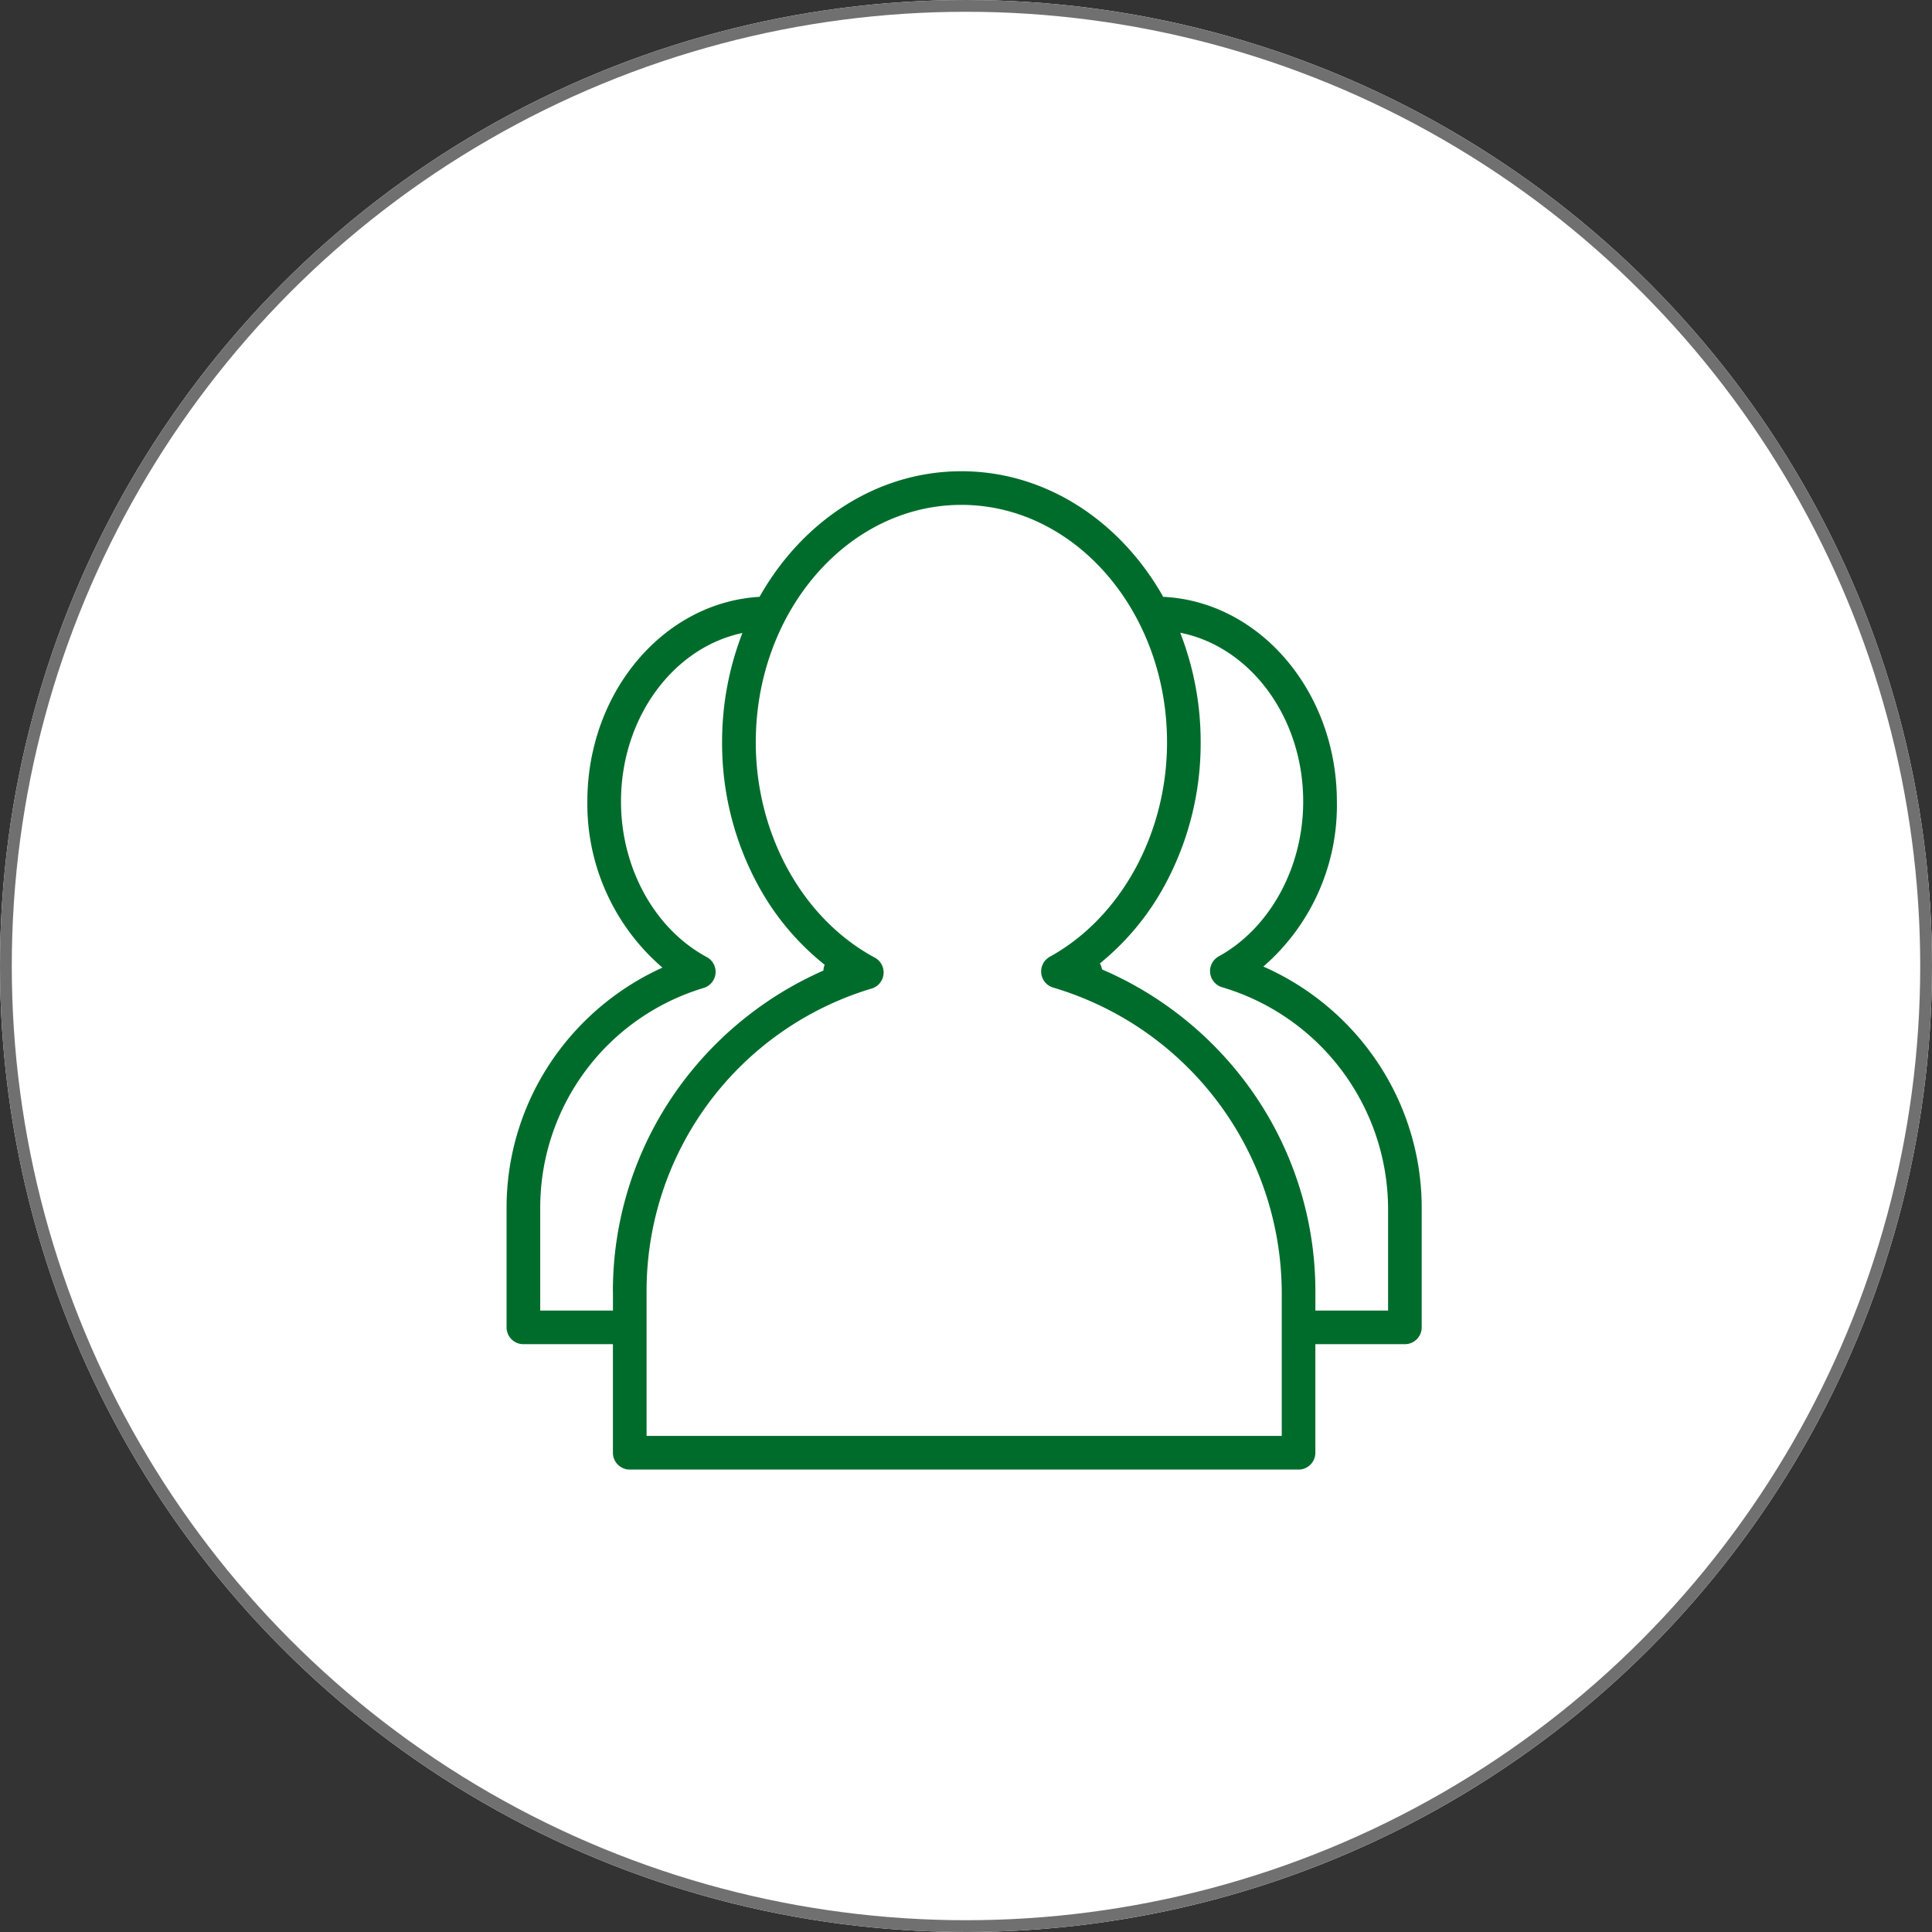
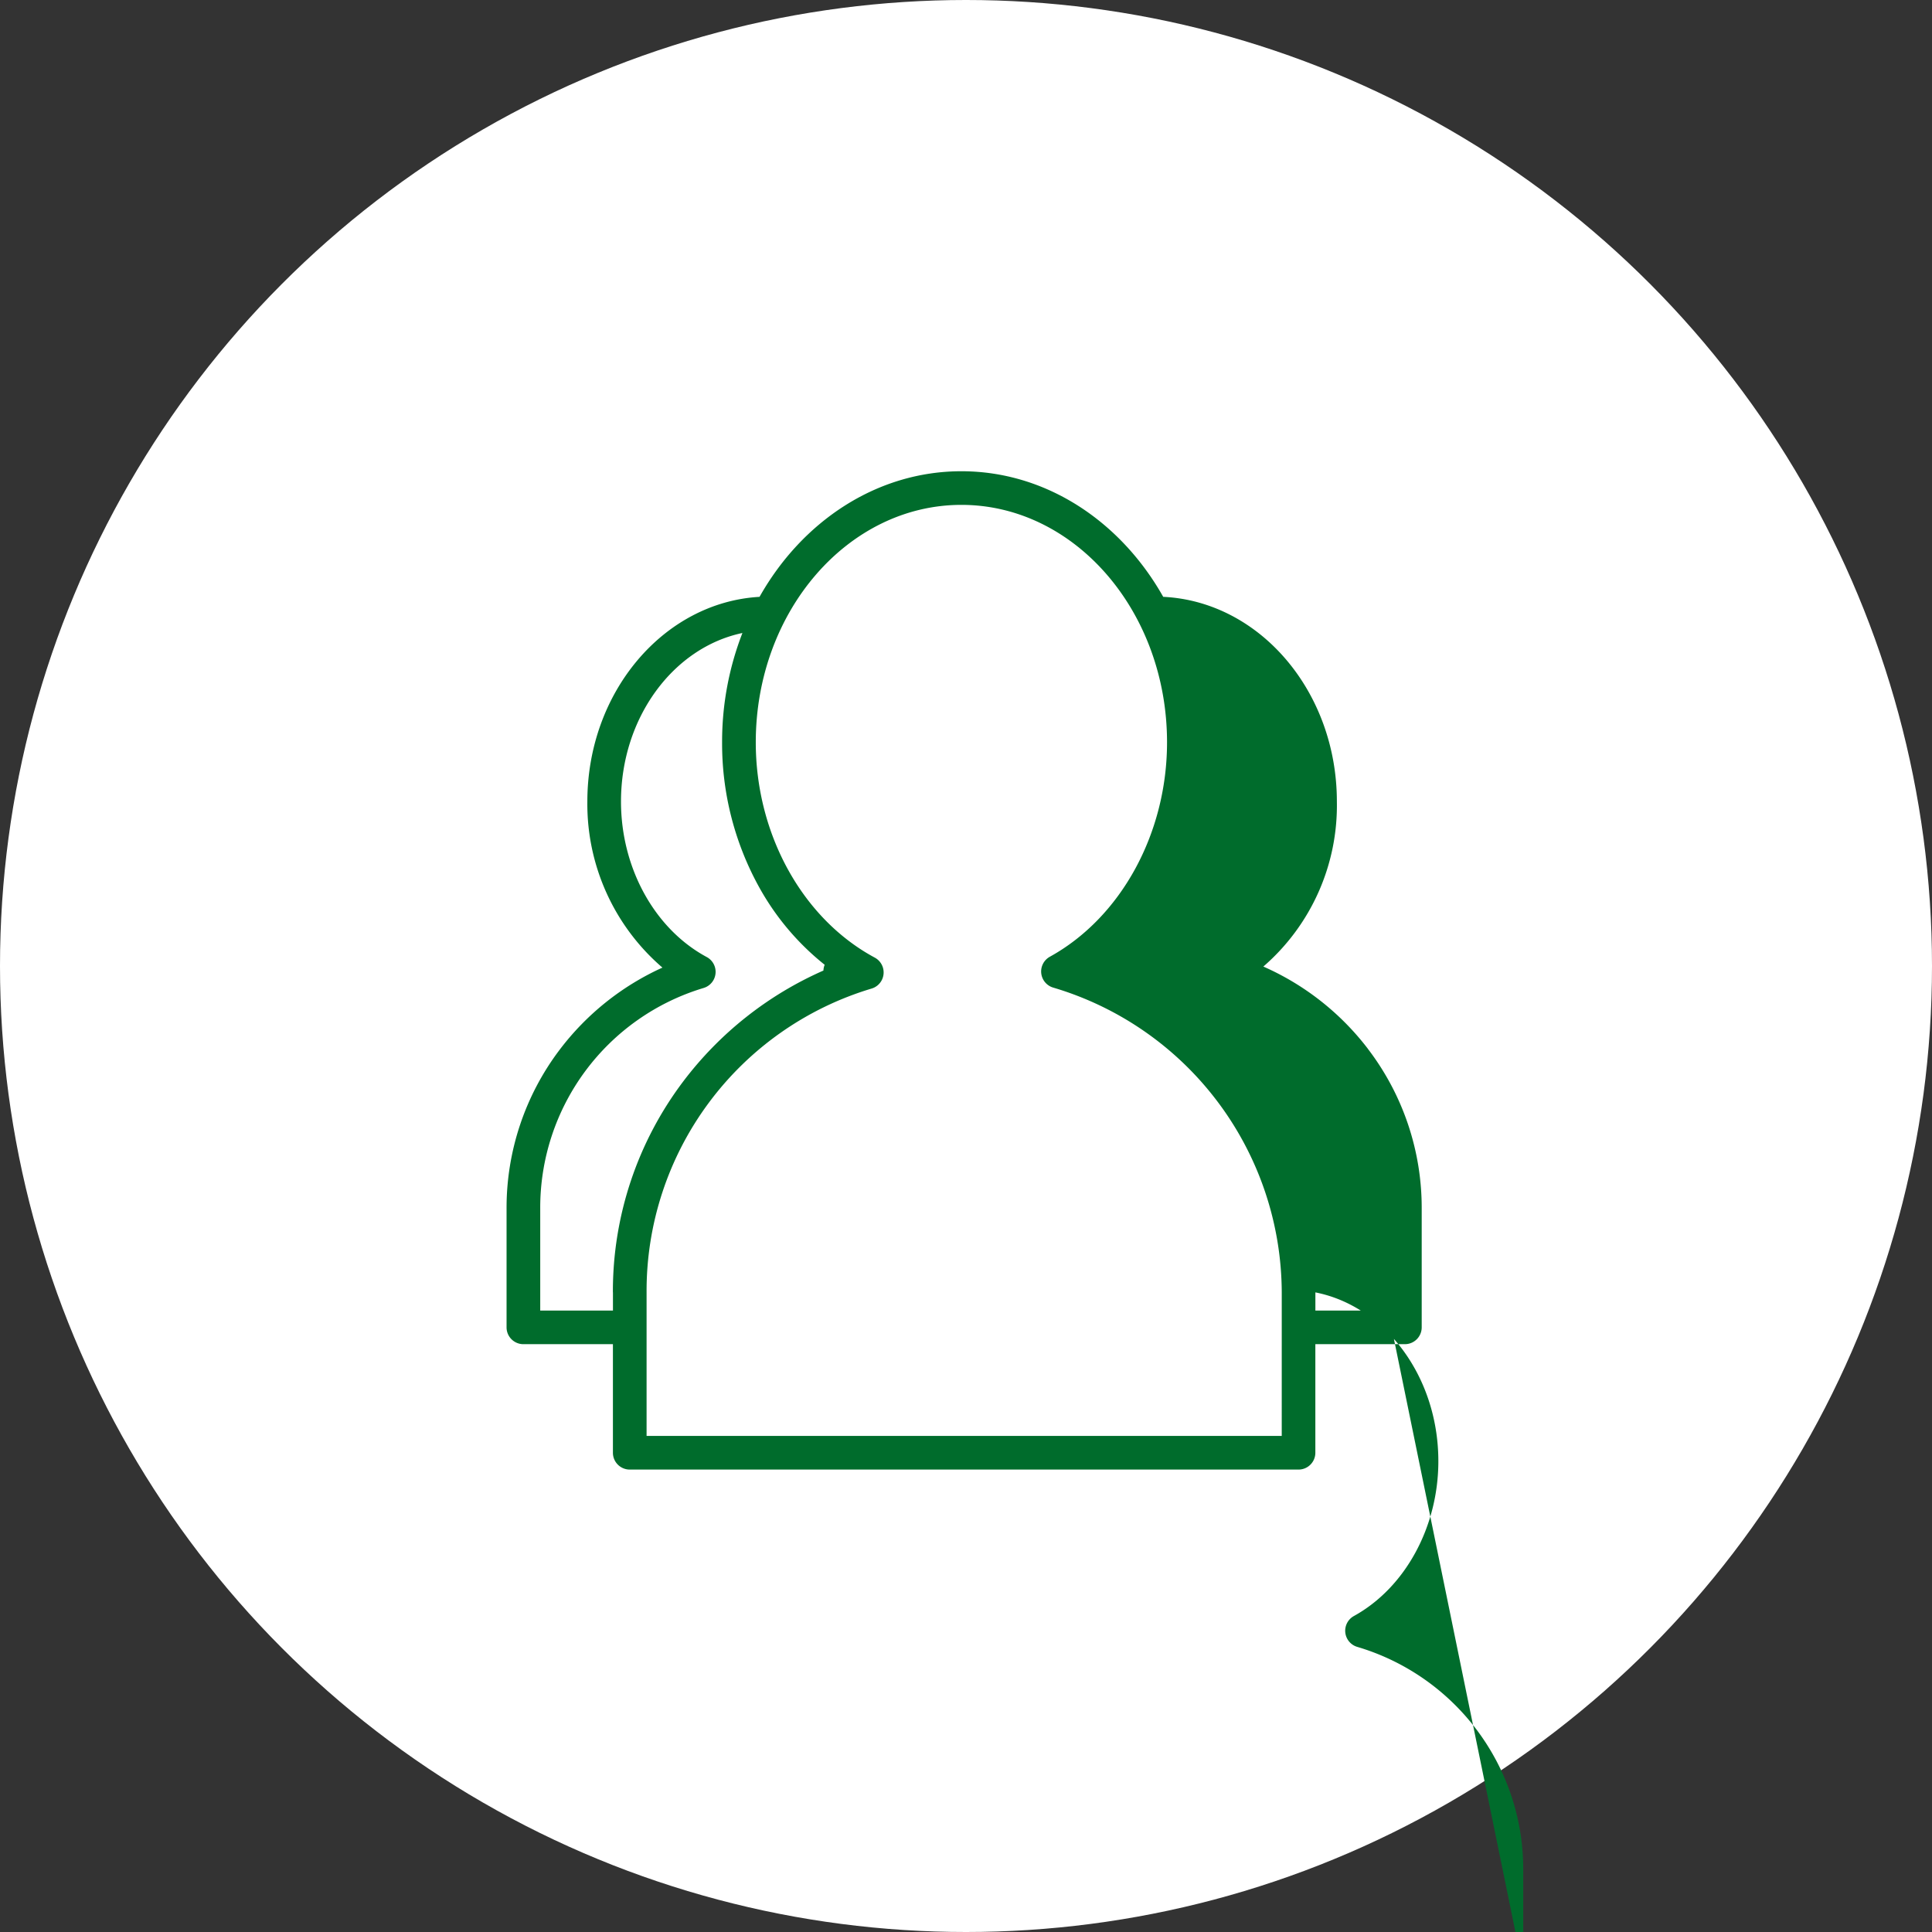
<svg xmlns="http://www.w3.org/2000/svg" id="Componente_8_1" data-name="Componente 8 – 1" width="164" height="164" viewBox="0 0 164 164">
  <rect x="0" y="0" width="164" height="164" fill="#333333" stroke="none" />
  <g id="Elipse_31" data-name="Elipse 31" fill="#fff" stroke="#707070" stroke-width="1">
    <circle cx="82" cy="82" r="82" stroke="none" />
-     <circle cx="82" cy="82" r="81.5" fill="none" />
  </g>
  <g id="noun-client-1133729" transform="translate(43 40)">
-     <path id="Caminho_85" data-name="Caminho 85" d="M200.02,85.662a22.67,22.67,0,0,0-8.874-6.979,18.089,18.089,0,0,0,6.242-14c0-9.344-6.554-16.991-14.741-17.384-3.611-6.406-9.941-10.661-17.132-10.661S151.99,40.894,148.38,47.3c-8.129.465-14.616,8.082-14.616,17.378a18.307,18.307,0,0,0,6.374,14.094,22.678,22.678,0,0,0-8.732,6.982,22.236,22.236,0,0,0-4.5,13.479V109.31a1.428,1.428,0,0,0,1.428,1.428h7.6v9.216a1.428,1.428,0,0,0,1.428,1.428h56.771a1.428,1.428,0,0,0,1.428-1.428v-9.216h7.6a1.428,1.428,0,0,0,1.428-1.428V99.236a22.209,22.209,0,0,0-4.573-13.574Zm-64.083,20.68v1.541h-6.173V99.237A19.467,19.467,0,0,1,143.639,80.5a1.428,1.428,0,0,0,.26-2.624c-4.422-2.379-7.279-7.56-7.279-13.2,0-7.133,4.454-13.079,10.307-14.307a25.494,25.494,0,0,0-1.725,9.274,25.2,25.2,0,0,0,3.208,12.416,22.06,22.06,0,0,0,5.5,6.474,1.443,1.443,0,0,0-.107.49,30.129,30.129,0,0,0-11.891,9.4,29.551,29.551,0,0,0-5.98,17.911Zm56.771,12.185H138.792V106.342A26.8,26.8,0,0,1,157.9,80.549a1.428,1.428,0,0,0,.261-2.625c-6.136-3.3-10.1-10.475-10.1-18.275,0-11.114,7.831-20.156,17.455-20.156s17.455,9.042,17.455,20.156c0,7.721-3.9,14.863-9.947,18.2a1.428,1.428,0,0,0,.29,2.622,27.093,27.093,0,0,1,19.395,25.875Zm9.029-10.644h-6.173v-1.541a29.537,29.537,0,0,0-6.078-18.04,30.12,30.12,0,0,0-12.036-9.376,1.421,1.421,0,0,0-.179-.509,22.107,22.107,0,0,0,5.4-6.446,25.231,25.231,0,0,0,3.154-12.324,25.5,25.5,0,0,0-1.734-9.3c5.917,1.166,10.438,7.146,10.438,14.331,0,5.581-2.814,10.739-7.169,13.141a1.428,1.428,0,0,0,.29,2.621,19.675,19.675,0,0,1,14.085,18.792v8.647Z" transform="translate(-126.906 -36.636)" fill="#006c2c" />
+     <path id="Caminho_85" data-name="Caminho 85" d="M200.02,85.662a22.67,22.67,0,0,0-8.874-6.979,18.089,18.089,0,0,0,6.242-14c0-9.344-6.554-16.991-14.741-17.384-3.611-6.406-9.941-10.661-17.132-10.661S151.99,40.894,148.38,47.3c-8.129.465-14.616,8.082-14.616,17.378a18.307,18.307,0,0,0,6.374,14.094,22.678,22.678,0,0,0-8.732,6.982,22.236,22.236,0,0,0-4.5,13.479V109.31a1.428,1.428,0,0,0,1.428,1.428h7.6v9.216a1.428,1.428,0,0,0,1.428,1.428h56.771a1.428,1.428,0,0,0,1.428-1.428v-9.216h7.6a1.428,1.428,0,0,0,1.428-1.428V99.236a22.209,22.209,0,0,0-4.573-13.574Zm-64.083,20.68v1.541h-6.173V99.237A19.467,19.467,0,0,1,143.639,80.5a1.428,1.428,0,0,0,.26-2.624c-4.422-2.379-7.279-7.56-7.279-13.2,0-7.133,4.454-13.079,10.307-14.307a25.494,25.494,0,0,0-1.725,9.274,25.2,25.2,0,0,0,3.208,12.416,22.06,22.06,0,0,0,5.5,6.474,1.443,1.443,0,0,0-.107.49,30.129,30.129,0,0,0-11.891,9.4,29.551,29.551,0,0,0-5.98,17.911Zm56.771,12.185H138.792V106.342A26.8,26.8,0,0,1,157.9,80.549a1.428,1.428,0,0,0,.261-2.625c-6.136-3.3-10.1-10.475-10.1-18.275,0-11.114,7.831-20.156,17.455-20.156s17.455,9.042,17.455,20.156c0,7.721-3.9,14.863-9.947,18.2a1.428,1.428,0,0,0,.29,2.622,27.093,27.093,0,0,1,19.395,25.875Zm9.029-10.644h-6.173v-1.541c5.917,1.166,10.438,7.146,10.438,14.331,0,5.581-2.814,10.739-7.169,13.141a1.428,1.428,0,0,0,.29,2.621,19.675,19.675,0,0,1,14.085,18.792v8.647Z" transform="translate(-126.906 -36.636)" fill="#006c2c" />
  </g>
</svg>